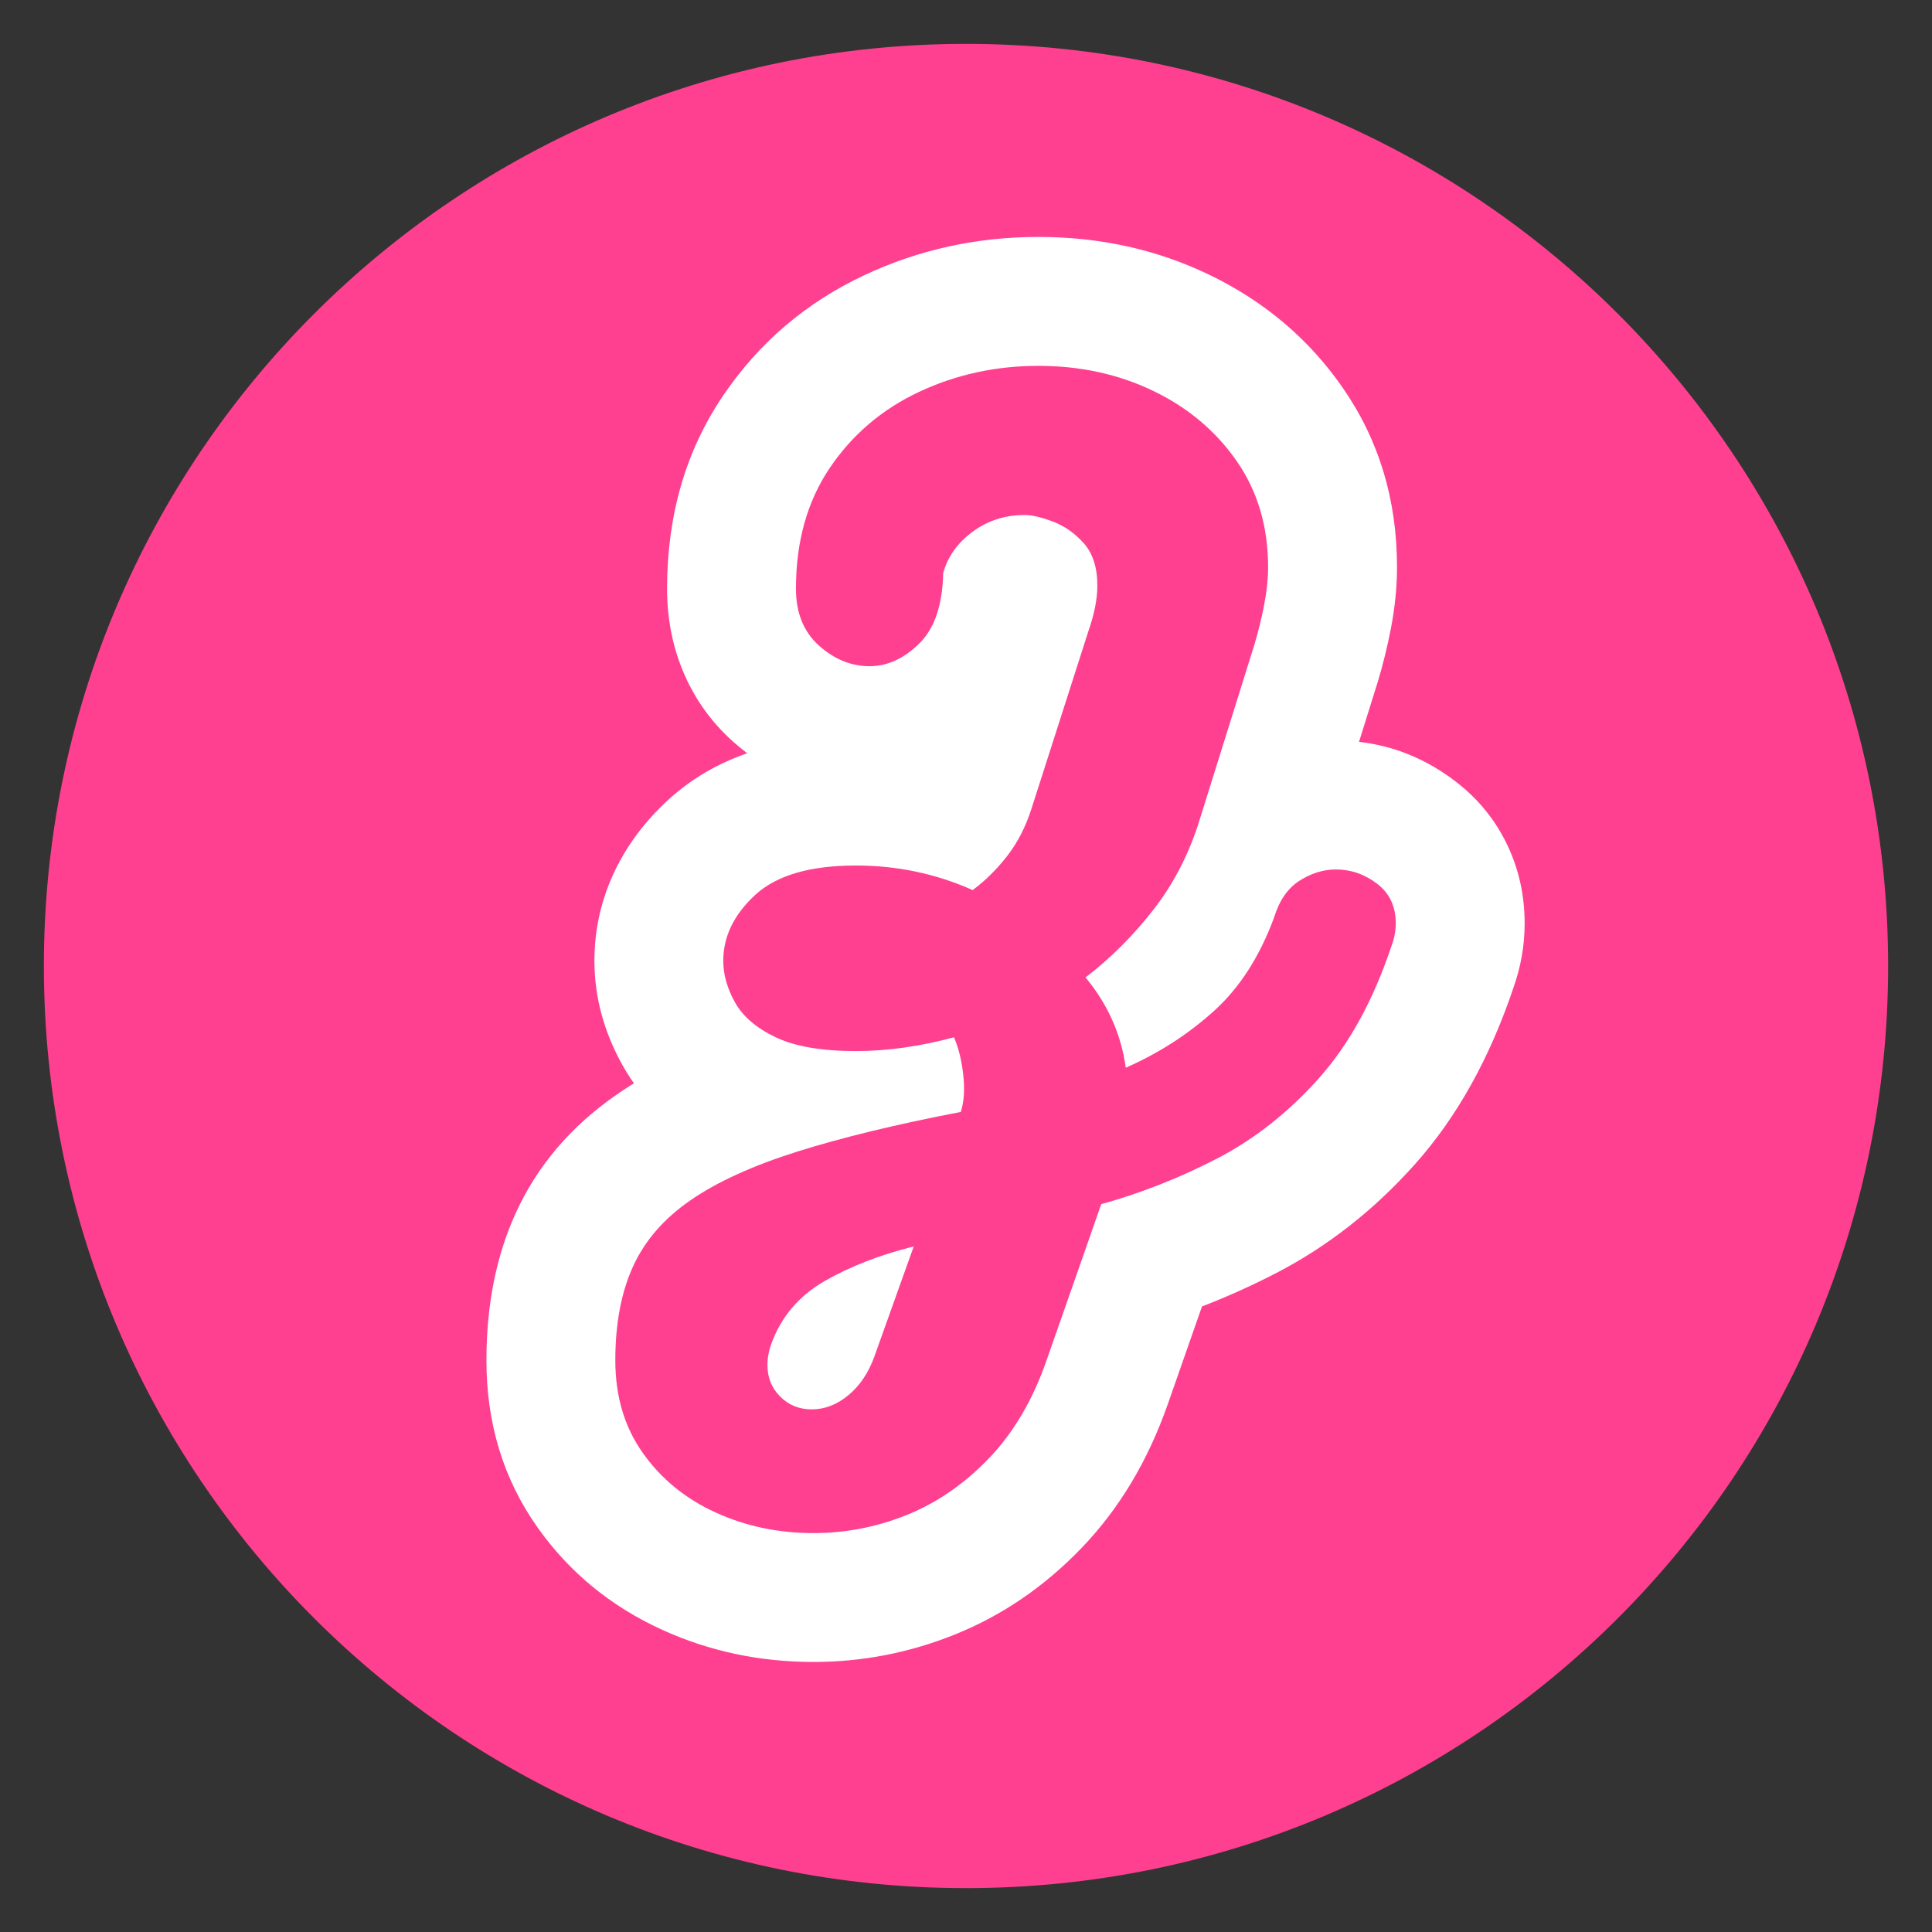
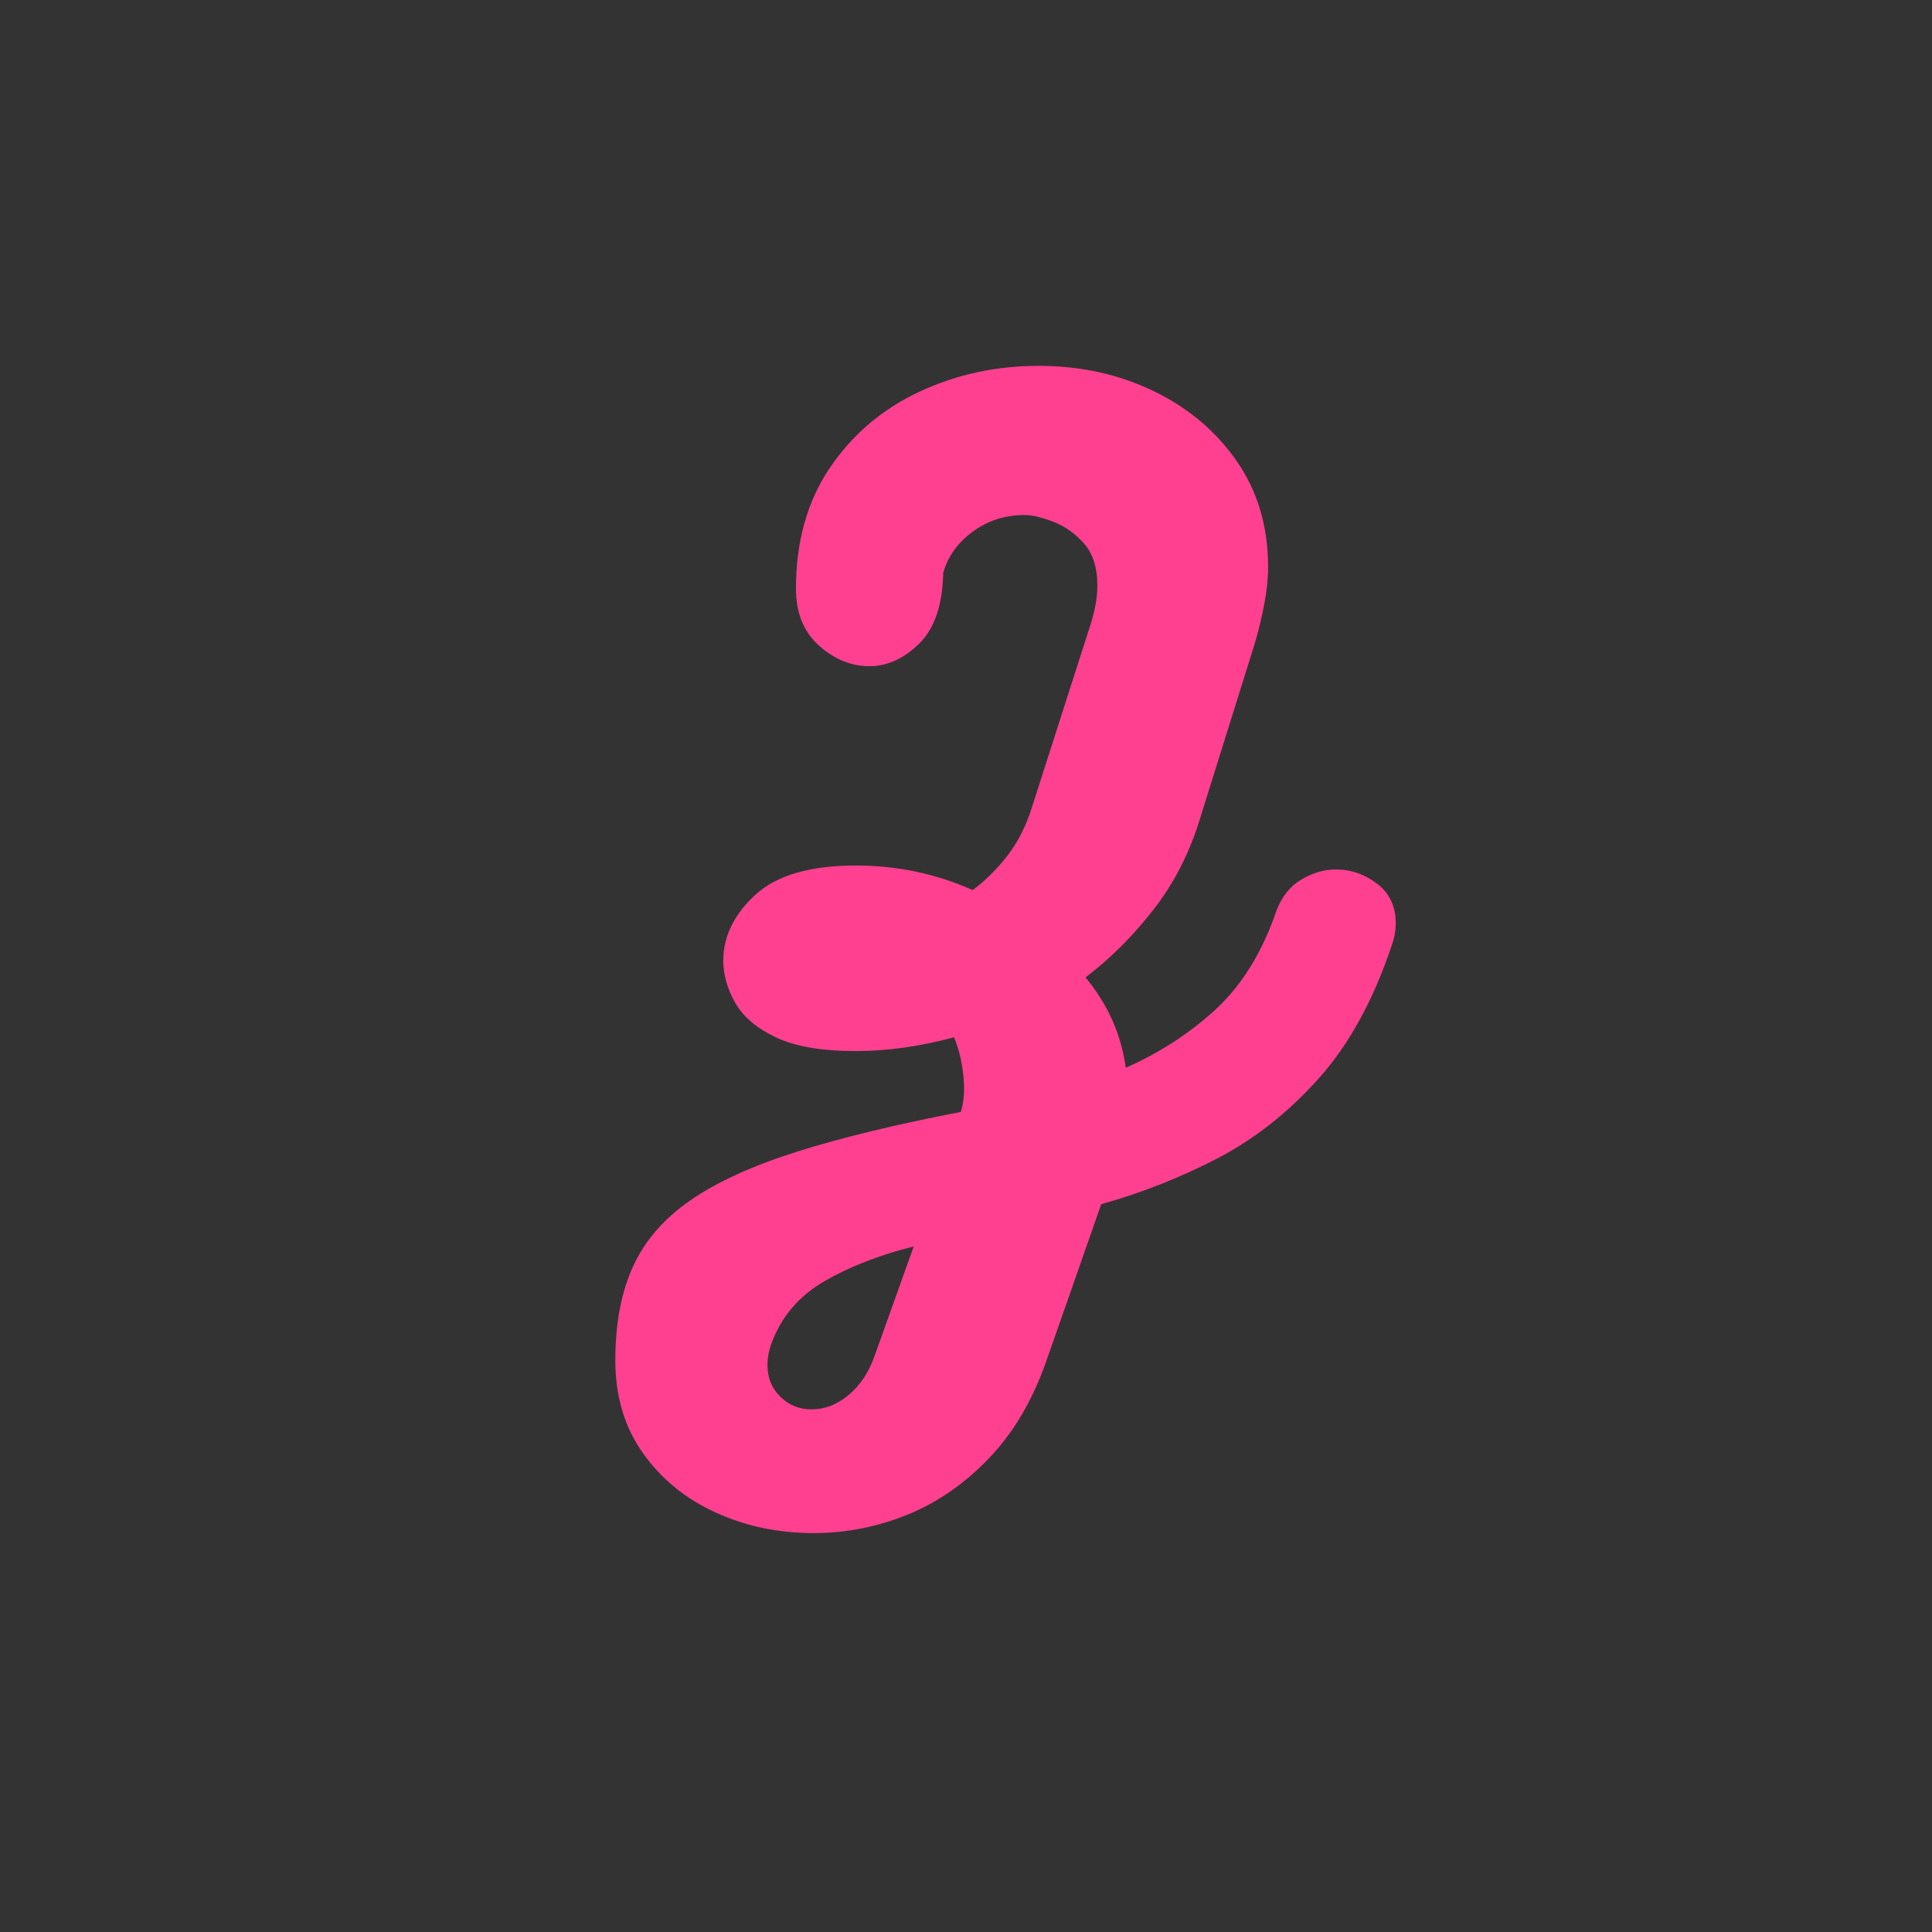
<svg xmlns="http://www.w3.org/2000/svg" width="500" zoomAndPan="magnify" viewBox="0 0 375 375" height="500" preserveAspectRatio="xMidYMid meet" version="1.0">
  <rect x="0" y="0" width="375" height="375" fill="#333333" stroke="none" />
  <defs>
    <g />
    <clipPath id="21bb9880be">
      <path d="M 8.516 8.516 L 366.484 8.516 L 366.484 366.484 L 8.516 366.484 Z M 8.516 8.516" clip-rule="nonzero" />
    </clipPath>
    <clipPath id="5648f1c229">
-       <path d="M 187.5 8.516 C 88.648 8.516 8.516 88.648 8.516 187.5 C 8.516 286.352 88.648 366.484 187.5 366.484 C 286.352 366.484 366.484 286.352 366.484 187.5 C 366.484 88.648 286.352 8.516 187.5 8.516 Z M 187.5 8.516" clip-rule="nonzero" />
+       <path d="M 187.5 8.516 C 88.648 8.516 8.516 88.648 8.516 187.5 C 8.516 286.352 88.648 366.484 187.5 366.484 C 286.352 366.484 366.484 286.352 366.484 187.5 C 366.484 88.648 286.352 8.516 187.5 8.516 M 187.5 8.516" clip-rule="nonzero" />
    </clipPath>
    <clipPath id="998ab01c52">
      <path d="M 0.516 0.516 L 358.484 0.516 L 358.484 358.484 L 0.516 358.484 Z M 0.516 0.516" clip-rule="nonzero" />
    </clipPath>
    <clipPath id="362399e2b2">
-       <path d="M 179.5 0.516 C 80.648 0.516 0.516 80.648 0.516 179.5 C 0.516 278.352 80.648 358.484 179.5 358.484 C 278.352 358.484 358.484 278.352 358.484 179.5 C 358.484 80.648 278.352 0.516 179.5 0.516 Z M 179.5 0.516" clip-rule="nonzero" />
-     </clipPath>
+       </clipPath>
    <clipPath id="c32a4ea391">
      <rect x="0" width="359" y="0" height="359" />
    </clipPath>
    <clipPath id="d471ac365b">
      <rect x="0" width="209" y="0" height="290" />
    </clipPath>
  </defs>
  <g clip-path="url(#21bb9880be)">
    <g clip-path="url(#5648f1c229)">
      <g transform="matrix(1, 0, 0, 1, 8, 8)">
        <g clip-path="url(#c32a4ea391)">
          <g clip-path="url(#998ab01c52)">
            <g clip-path="url(#362399e2b2)">
-               <path fill="#ff4090" d="M 0.516 0.516 L 358.484 0.516 L 358.484 358.484 L 0.516 358.484 Z M 0.516 0.516" fill-opacity="1" fill-rule="nonzero" />
-             </g>
+               </g>
          </g>
        </g>
      </g>
    </g>
  </g>
  <g transform="matrix(1, 0, 0, 1, 91, 36)">
    <g clip-path="url(#d471ac365b)">
      <g fill="#ffffff" fill-opacity="1">
        <g transform="translate(44.245, 200.403)">
          <g>
-             <path d="M 88.141 -65.664 C 90.957 -74.82 96.09 -81.777 103.535 -86.531 C 109.926 -90.617 116.766 -92.66 124.051 -92.66 C 132.609 -92.66 140.336 -90.027 147.227 -84.766 C 151.68 -81.367 155.074 -77.18 157.414 -72.195 C 159.594 -67.543 160.688 -62.535 160.688 -57.168 C 160.688 -52.832 159.93 -48.586 158.418 -44.426 L 134.914 -52.973 L 158.641 -45.066 C 153.992 -31.121 147.566 -19.562 139.359 -10.387 C 131.41 -1.496 122.453 5.527 112.488 10.684 C 103.719 15.223 94.629 18.805 85.223 21.426 L 78.508 -2.668 L 102.117 5.594 L 96.781 20.84 L 91.445 36.082 C 87.578 47.137 82 56.449 74.719 64.023 C 67.477 71.555 59.273 77.164 50.109 80.848 C 41.273 84.402 32.129 86.18 22.676 86.18 C 12.191 86.18 2.375 84.094 -6.766 79.918 C -16.691 75.387 -24.734 68.781 -30.887 60.102 C -37.516 50.75 -40.828 39.93 -40.828 27.629 C -40.828 16.895 -38.934 7.371 -35.145 -0.938 C -30.953 -10.145 -24.391 -17.832 -15.461 -24.004 C -8.254 -28.988 0.867 -33.223 11.895 -36.711 C 21.461 -39.734 33.012 -42.547 46.543 -45.145 L 51.258 -20.578 L 27.387 -28.039 C 27.109 -27.16 26.949 -26.332 26.898 -25.555 C 26.879 -25.273 26.875 -25.086 26.883 -24.996 C 26.848 -25.301 26.816 -25.523 26.781 -25.66 C 26.816 -25.512 26.895 -25.301 27.012 -25.035 L 49.926 -35.062 L 56.426 -10.91 C 52.125 -9.754 47.875 -8.879 43.676 -8.289 C 39.348 -7.684 35.082 -7.383 30.871 -7.383 C 20.508 -7.383 11.758 -9.078 4.617 -12.465 C -3.945 -16.527 -10.289 -22.254 -14.41 -29.637 C -18.047 -36.156 -19.867 -42.918 -19.867 -49.926 C -19.867 -56.105 -18.516 -61.984 -15.812 -67.559 C -13.402 -72.523 -10.008 -77.027 -5.629 -81.07 C 3.293 -89.305 15.457 -93.422 30.871 -93.422 C 42.426 -93.422 53.383 -91.109 63.742 -86.484 L 53.547 -63.645 L 38.707 -83.781 C 39.277 -84.199 39.875 -84.809 40.496 -85.609 C 40.707 -85.875 40.93 -86.379 41.168 -87.113 L 52.301 -121.859 L 52.395 -122.133 C 52.586 -122.68 52.711 -123.109 52.77 -123.422 C 52.746 -123.297 52.734 -123.062 52.734 -122.719 C 52.734 -121.879 52.914 -120.902 53.27 -119.793 C 53.922 -117.766 55.004 -115.914 56.516 -114.242 C 57.477 -113.18 58.762 -112.348 60.367 -111.75 C 60.262 -111.789 60.188 -111.816 60.145 -111.832 C 60.227 -111.805 60.344 -111.773 60.488 -111.742 C 61.414 -111.531 62.465 -111.426 63.645 -111.426 C 65.328 -111.426 66.918 -111.977 68.414 -113.082 C 69.074 -113.574 69.695 -114.227 70.277 -115.039 C 71.023 -116.086 71.57 -117.223 71.914 -118.449 L 47.828 -125.195 L 72.836 -124.684 C 72.57 -111.648 68.508 -101.285 60.656 -93.598 C 57.074 -90.094 53.148 -87.367 48.883 -85.426 C 43.984 -83.195 38.871 -82.078 33.539 -82.078 C 28.488 -82.078 23.637 -83.031 18.973 -84.93 C 14.668 -86.688 10.699 -89.191 7.059 -92.441 C 2.676 -96.359 -0.613 -101.031 -2.816 -106.465 C -4.781 -111.32 -5.766 -116.547 -5.766 -122.145 C -5.766 -136.402 -2.145 -148.887 5.102 -159.598 C 12.059 -169.879 21.203 -177.68 32.539 -182.996 C 43.082 -187.941 54.34 -190.414 66.312 -190.414 C 78.246 -190.414 89.293 -187.969 99.453 -183.082 C 110.137 -177.938 118.766 -170.645 125.336 -161.199 C 132.387 -151.062 135.914 -139.441 135.914 -126.336 C 135.914 -122.438 135.508 -118.398 134.688 -114.211 C 134.023 -110.797 133.191 -107.426 132.191 -104.098 L 121.629 -70.285 C 118.746 -60.738 114.352 -52.168 108.445 -44.574 C 103.117 -37.723 97.18 -31.797 90.633 -26.801 L 75.461 -46.688 L 94.711 -62.652 C 102.07 -53.781 106.516 -43.75 108.051 -32.555 L 83.273 -29.156 L 73.199 -52.047 C 77.105 -53.77 80.574 -55.988 83.609 -58.715 C 85.543 -60.453 87.195 -63.188 88.562 -66.922 L 112.047 -58.309 Z M 135.953 -50.953 L 135.758 -50.32 L 135.527 -49.699 C 131.309 -38.188 125.145 -28.789 117.047 -21.508 C 110.043 -15.215 102.141 -10.133 93.344 -6.262 L 63 7.09 L 58.492 -25.754 C 58.25 -27.52 57.488 -29.176 56.207 -30.719 L 39.582 -50.77 L 60.285 -66.57 C 63.395 -68.941 66.285 -71.848 68.961 -75.285 C 71.059 -77.98 72.699 -81.289 73.883 -85.207 L 84.277 -118.473 C 84.805 -120.223 85.242 -121.996 85.59 -123.793 C 85.793 -124.812 85.891 -125.664 85.891 -126.336 C 85.891 -128.984 85.352 -131.082 84.273 -132.633 C 82.711 -134.875 80.543 -136.664 77.762 -138.004 C 74.457 -139.594 70.641 -140.391 66.312 -140.391 C 61.773 -140.391 57.594 -139.496 53.781 -137.707 C 50.762 -136.289 48.348 -134.246 46.535 -131.57 C 45.016 -129.324 44.258 -126.184 44.258 -122.145 C 44.258 -123.043 44.02 -124.078 43.547 -125.25 C 42.84 -126.996 41.785 -128.496 40.391 -129.742 C 39.734 -130.328 38.891 -130.832 37.859 -131.254 C 36.469 -131.82 35.027 -132.102 33.539 -132.102 C 31.633 -132.102 29.84 -131.719 28.148 -130.949 C 27.09 -130.469 26.262 -129.934 25.664 -129.348 C 24.316 -128.027 23.391 -126.629 22.887 -125.152 C 22.809 -124.926 22.766 -124.77 22.754 -124.688 C 22.789 -124.93 22.812 -125.27 22.824 -125.703 L 22.887 -128.879 L 23.742 -131.938 C 26.176 -140.625 31.156 -147.75 38.68 -153.312 C 46.02 -158.734 54.34 -161.449 63.645 -161.449 C 68.039 -161.449 72.754 -160.516 77.785 -158.645 C 83.836 -156.398 89.121 -152.773 93.641 -147.77 C 96.93 -144.129 99.348 -139.91 100.887 -135.121 C 102.133 -131.246 102.758 -127.113 102.758 -122.719 C 102.758 -117.371 101.727 -111.723 99.668 -105.77 L 76.031 -113.953 L 99.852 -106.32 L 88.789 -71.809 C 86.742 -65.43 83.789 -59.77 79.934 -54.832 C 76.492 -50.422 72.641 -46.648 68.383 -43.508 L 56.652 -34.867 L 43.352 -40.805 C 39.48 -42.535 35.32 -43.398 30.871 -43.398 C 28.812 -43.398 27.305 -43.258 26.344 -42.977 L 26.332 -42.973 C 26.445 -43.02 26.574 -43.082 26.719 -43.16 C 27.254 -43.449 27.781 -43.832 28.305 -44.312 C 28.555 -44.547 28.852 -45.016 29.195 -45.727 C 29.836 -47.047 30.156 -48.445 30.156 -49.926 C 30.156 -51.598 29.863 -52.961 29.273 -54.016 C 28.578 -55.258 27.758 -56.281 26.809 -57.094 C 26.555 -57.312 26.316 -57.492 26.098 -57.629 L 26.062 -57.66 C 25.848 -57.762 25.688 -57.828 25.582 -57.859 C 25.734 -57.812 25.965 -57.766 26.266 -57.711 C 27.453 -57.508 28.988 -57.406 30.871 -57.406 C 32.758 -57.406 34.715 -57.547 36.738 -57.832 C 38.891 -58.133 41.117 -58.594 43.422 -59.215 L 64.211 -64.812 L 72.84 -45.086 C 74.738 -40.75 75.984 -35.938 76.586 -30.645 C 77.301 -24.352 76.816 -18.512 75.133 -13.121 L 70.668 1.164 L 55.973 3.984 C 44.352 6.215 34.688 8.547 26.977 10.984 C 20.73 12.961 16.066 15.012 12.984 17.145 C 11.625 18.086 10.754 18.973 10.375 19.805 C 9.59 21.527 9.195 24.137 9.195 27.629 C 9.195 29.309 9.438 30.488 9.926 31.172 C 10.887 32.531 12.246 33.609 14.008 34.414 C 16.555 35.574 19.441 36.156 22.676 36.156 C 25.672 36.156 28.598 35.582 31.445 34.438 C 33.973 33.422 36.375 31.727 38.66 29.352 C 40.906 27.016 42.762 23.75 44.23 19.559 L 49.566 4.312 L 59.215 -23.254 L 71.793 -26.762 C 77.883 -28.457 83.785 -30.785 89.496 -33.742 C 94.016 -36.082 98.207 -39.41 102.07 -43.73 C 105.68 -47.766 108.719 -53.484 111.184 -60.883 L 111.293 -61.203 L 111.406 -61.523 C 110.91 -60.16 110.664 -58.707 110.664 -57.168 C 110.664 -55.102 111.152 -53.027 112.125 -50.949 C 113.258 -48.539 114.84 -46.555 116.879 -45 C 118.945 -43.422 121.336 -42.637 124.051 -42.637 C 126.508 -42.637 128.648 -43.215 130.465 -44.379 C 132.141 -45.449 133.52 -46.762 134.602 -48.32 C 135.25 -49.258 135.699 -50.133 135.953 -50.953 Z M 48.18 29.793 C 43.84 30.875 40.203 32.266 37.27 33.957 C 37.23 33.98 37.199 33.996 37.18 34.012 C 37.188 34.004 37.203 33.992 37.223 33.977 C 37.328 33.895 37.43 33.789 37.539 33.664 C 37.754 33.406 37.898 33.18 37.973 32.984 C 38.477 31.59 38.73 30.125 38.73 28.582 C 38.73 26.531 38.324 24.508 37.512 22.504 C 36.652 20.395 35.445 18.555 33.883 16.996 C 32.32 15.434 30.484 14.223 28.375 13.367 C 26.371 12.555 24.348 12.145 22.293 12.145 C 20.453 12.145 18.676 12.477 16.965 13.141 C 15.625 13.656 14.461 14.324 13.484 15.137 C 12.199 16.199 11.355 17.285 10.957 18.395 L 18.559 -2.887 L 42.113 5.527 Z M 81.387 -30.074 L 58.023 35.34 C 55.336 42.801 51.129 48.906 45.398 53.656 C 38.547 59.332 30.848 62.168 22.293 62.168 C 17.832 62.168 13.582 61.352 9.547 59.711 C 5.402 58.027 1.723 55.578 -1.488 52.367 C -4.703 49.152 -7.148 45.477 -8.832 41.332 C -10.473 37.297 -11.293 33.047 -11.293 28.582 C -11.293 24.25 -10.531 19.984 -9.008 15.797 C -7.031 10.391 -4.219 5.547 -0.57 1.258 C 3.016 -2.961 7.297 -6.504 12.273 -9.375 C 19.25 -13.398 27.176 -16.52 36.047 -18.738 Z M 81.387 -30.074" />
-           </g>
+             </g>
        </g>
      </g>
      <g fill="#ff4090" fill-opacity="1">
        <g transform="translate(44.245, 200.403)">
          <g>
            <path d="M 112.047 -58.312 C 113.055 -61.613 114.703 -63.992 116.984 -65.453 C 119.273 -66.91 121.629 -67.641 124.047 -67.641 C 126.961 -67.641 129.629 -66.719 132.047 -64.875 C 134.461 -63.039 135.672 -60.473 135.672 -57.172 C 135.672 -55.766 135.414 -54.363 134.906 -52.969 C 131.352 -42.301 126.617 -33.664 120.703 -27.062 C 114.797 -20.457 108.223 -15.281 100.984 -11.531 C 93.742 -7.781 86.25 -4.828 78.5 -2.672 C 76.727 2.41 74.953 7.492 73.172 12.578 C 71.391 17.66 69.609 22.738 67.828 27.812 C 65.16 35.438 61.445 41.723 56.688 46.672 C 51.926 51.629 46.625 55.285 40.781 57.641 C 34.938 59.992 28.898 61.172 22.672 61.172 C 15.816 61.172 9.469 59.832 3.625 57.156 C -2.219 54.488 -6.914 50.645 -10.469 45.625 C -14.031 40.613 -15.812 34.613 -15.812 27.625 C -15.812 20.508 -14.664 14.441 -12.375 9.422 C -10.094 4.41 -6.379 0.129 -1.234 -3.422 C 3.91 -6.984 10.801 -10.129 19.438 -12.859 C 28.07 -15.586 38.676 -18.16 51.25 -20.578 C 51.883 -22.609 52.039 -25.02 51.719 -27.812 C 51.406 -30.613 50.805 -33.031 49.922 -35.062 C 46.617 -34.176 43.379 -33.508 40.203 -33.062 C 37.023 -32.613 33.914 -32.391 30.875 -32.391 C 24.258 -32.391 19.078 -33.281 15.328 -35.062 C 11.586 -36.844 8.953 -39.098 7.422 -41.828 C 5.898 -44.555 5.141 -47.254 5.141 -49.922 C 5.141 -54.617 7.203 -58.875 11.328 -62.688 C 15.461 -66.5 21.977 -68.406 30.875 -68.406 C 38.875 -68.406 46.43 -66.816 53.547 -63.641 C 55.961 -65.422 58.188 -67.613 60.219 -70.219 C 62.25 -72.82 63.832 -75.898 64.969 -79.453 L 76.031 -113.953 C 77.176 -117.254 77.75 -120.176 77.75 -122.719 C 77.75 -126.27 76.859 -129.031 75.078 -131 C 73.297 -132.969 71.289 -134.363 69.062 -135.188 C 66.844 -136.02 65.035 -136.438 63.641 -136.438 C 59.828 -136.438 56.457 -135.352 53.531 -133.188 C 50.613 -131.031 48.711 -128.363 47.828 -125.188 C 47.703 -118.969 46.145 -114.395 43.156 -111.469 C 40.176 -108.551 36.969 -107.094 33.531 -107.094 C 29.977 -107.094 26.707 -108.426 23.719 -111.094 C 20.738 -113.758 19.25 -117.441 19.25 -122.141 C 19.25 -131.285 21.438 -139.098 25.812 -145.578 C 30.195 -152.055 35.977 -156.977 43.156 -160.344 C 50.332 -163.707 58.051 -165.391 66.312 -165.391 C 74.438 -165.391 81.863 -163.77 88.594 -160.531 C 95.332 -157.289 100.734 -152.75 104.797 -146.906 C 108.859 -141.062 110.891 -134.203 110.891 -126.328 C 110.891 -124.047 110.633 -121.602 110.125 -119 C 109.625 -116.395 108.992 -113.82 108.234 -111.281 L 97.75 -77.75 C 95.719 -71.008 92.703 -65.066 88.703 -59.922 C 84.703 -54.773 80.285 -50.363 75.453 -46.688 C 79.773 -41.477 82.379 -35.633 83.266 -29.156 C 89.617 -31.945 95.301 -35.598 100.312 -40.109 C 105.332 -44.617 109.242 -50.688 112.047 -58.312 Z M 42.109 5.531 C 35.504 7.176 29.723 9.426 24.766 12.281 C 19.816 15.145 16.391 19.18 14.484 24.391 C 13.973 25.785 13.719 27.18 13.719 28.578 C 13.719 30.992 14.539 33.023 16.188 34.672 C 17.844 36.328 19.879 37.156 22.297 37.156 C 24.836 37.156 27.219 36.234 29.438 34.391 C 31.664 32.547 33.348 30.035 34.484 26.859 Z M 42.109 5.531" />
          </g>
        </g>
      </g>
    </g>
  </g>
</svg>